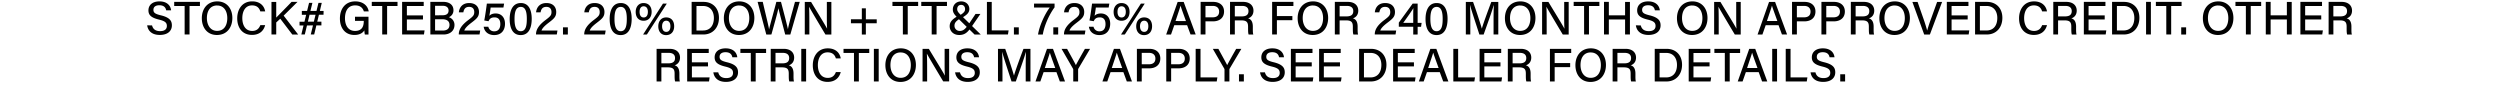
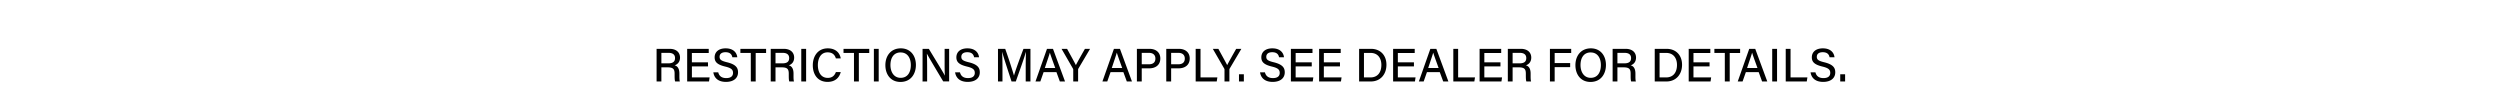
<svg xmlns="http://www.w3.org/2000/svg" width="91.317" height="3.529" viewBox="0 0 91.317 3.529">
-   <path d="M5.376.926c.026.189.16.35.46.35.296 0 .442-.151.442-.348 0-.155-.063-.287-.405-.369C5.67.51 5.604.466 5.604.36c0-.108.079-.168.216-.168.17 0 .232.086.25.185h.18c-.017-.16-.135-.326-.425-.326-.269 0-.403.145-.403.328 0 .166.093.266.383.336.231.055.29.118.29.233 0 .108-.07.189-.247.189-.167 0-.261-.074-.294-.21zM6.744 1.26h.179V.22h.38V.069h-.94v.15h.381zM7.936.051c-.361 0-.564.271-.564.614 0 .342.196.613.55.613.378 0 .565-.29.565-.62 0-.356-.213-.607-.55-.607zm-.006.15c.253 0 .372.209.372.461 0 .245-.105.466-.372.466-.247 0-.373-.216-.373-.468 0-.25.114-.46.373-.46zM9.51.918c-.042.106-.118.212-.298.212-.265 0-.361-.238-.361-.466 0-.237.1-.467.355-.467.183 0 .264.096.303.22h.177C9.653.217 9.5.05 9.212.05c-.367 0-.547.294-.547.618 0 .338.18.607.54.607.275 0 .43-.153.48-.358zM9.916 1.26h.174V.82l.148-.136.439.577h.214l-.53-.69.506-.502h-.217c-.18.19-.472.483-.56.574V.07h-.174zM11.351 1.26h.125l.08-.332h.184V.792h-.152l.061-.253h.168L11.82.4h-.137l.07-.296h-.12L11.56.4h-.221l.072-.296h-.122L11.217.4h-.192V.54h.158l-.062.253h-.18V.93h.146l-.08.33h.126l.08-.33.219-.002zm.113-.468h-.218l.06-.253h.22zM13.46.612h-.493v.151h.32v.012c0 .184-.062.355-.319.355-.262 0-.367-.223-.367-.461 0-.254.101-.472.372-.472.19 0 .28.098.318.22h.176c-.032-.211-.209-.366-.49-.366-.364 0-.561.27-.561.626 0 .34.184.6.528.6.206 0 .31-.083.366-.17a.682.682 0 00.017.154h.133zM13.961 1.26h.179V.22h.38V.069h-.94v.15h.381zM15.45.563h-.588V.22h.615V.069h-.789V1.26h.798l.022-.15h-.646v-.4h.588zM15.72 1.26h.481c.23 0 .4-.13.4-.35a.293.293 0 00-.206-.282.264.264 0 00.168-.26c0-.162-.117-.3-.376-.3h-.468zm.172-.7V.212h.287c.132 0 .206.07.206.171 0 .11-.064.175-.227.175zm0 .143h.258c.19 0 .269.082.269.206 0 .14-.096.207-.244.207h-.283zM17.516 1.26l.024-.145h-.581c.026-.08.105-.165.257-.282.208-.157.28-.228.28-.397 0-.16-.098-.325-.359-.325-.235 0-.358.148-.377.34h.165c.022-.13.08-.2.212-.2.129 0 .186.078.186.19 0 .118-.048.163-.225.296-.235.177-.34.343-.34.513v.01zM18.413.132h-.63c-.018.144-.063.47-.095.616l.156.027c.038-.086.09-.14.221-.14.153 0 .21.104.21.245 0 .16-.073.264-.218.264a.211.211 0 01-.22-.168h-.17c.03.194.179.305.384.305.278 0 .395-.194.395-.413 0-.228-.132-.376-.341-.376-.112 0-.184.036-.23.086.01-.058.038-.216.046-.302h.468zM19.024.111c-.309 0-.407.292-.407.585 0 .295.09.585.402.585.319 0 .403-.307.403-.593 0-.294-.093-.577-.398-.577zm.002.141c.183 0 .217.22.217.437 0 .232-.03.451-.223.451-.19 0-.226-.231-.226-.444 0-.248.043-.444.232-.444zM20.338 1.26l.024-.145h-.582c.026-.08.105-.165.257-.282.208-.157.28-.228.28-.397 0-.16-.098-.325-.358-.325-.235 0-.359.148-.378.34h.165c.022-.13.08-.2.213-.2.128 0 .185.078.185.19 0 .118-.048.163-.225.296-.235.177-.34.343-.34.513v.01zM20.742 1.26V.999h-.178v.263zM22.099 1.26l.024-.145h-.581c.025-.08.104-.165.257-.282.207-.157.28-.228.28-.397 0-.16-.098-.325-.36-.325-.234 0-.358.148-.376.34h.164c.023-.13.08-.2.213-.2.128 0 .185.078.185.19 0 .118-.048.163-.225.296-.235.177-.34.343-.34.513v.01zM22.675.111c-.309 0-.406.292-.406.585 0 .295.089.585.401.585.319 0 .403-.307.403-.593 0-.294-.093-.577-.398-.577zm.002.141c.183 0 .218.22.218.437 0 .232-.031.451-.223.451-.19 0-.227-.231-.227-.444 0-.248.043-.444.232-.444zM23.51.111c-.19 0-.29.148-.29.323 0 .199.107.324.289.324.192 0 .293-.14.293-.326 0-.2-.115-.32-.292-.32zm0 .119c.096 0 .155.07.155.202s-.057.206-.153.206c-.1 0-.15-.08-.15-.206 0-.132.057-.202.148-.202zm.119 1.03l.727-1.128h-.14l-.726 1.129zm.706-.624c-.192 0-.29.148-.29.324 0 .192.105.323.287.323.194-.002.293-.14.293-.324 0-.203-.111-.323-.29-.323zm-.001.12c.096 0 .154.07.154.203 0 .13-.055.205-.151.205-.1 0-.153-.082-.153-.205 0-.129.062-.203.15-.203zM25.263 1.26h.427c.35 0 .571-.257.571-.608 0-.354-.226-.583-.564-.583h-.434zM25.44.219h.24c.28 0 .396.209.396.437 0 .263-.127.458-.398.458h-.238zM27.004.051c-.362 0-.564.271-.564.614 0 .342.195.613.55.613.377 0 .564-.29.564-.62 0-.356-.212-.607-.55-.607zm-.007.15c.254 0 .372.209.372.461 0 .245-.105.466-.372.466-.247 0-.372-.216-.372-.468 0-.25.113-.46.372-.46zM28.177 1.26c.074-.267.22-.775.255-.958h.002c.033.154.177.686.247.959h.187l.343-1.192h-.173c-.062.235-.218.776-.257.994h-.002c-.03-.157-.184-.735-.252-.994h-.17c-.076.301-.23.835-.264 1.001h-.002c-.02-.135-.134-.581-.23-1.001h-.188l.317 1.192zM29.563 1.26V.807c0-.216-.002-.425-.01-.556h.003c.072.136.442.757.595 1.01h.216V.07h-.165v.444c0 .195-.001.386.01.533h-.001c-.065-.128-.419-.7-.585-.977h-.23V1.26zM31.48.304v.4h-.398v.147h.398v.41h.147V.85h.397V.705h-.397V.304zM32.979 1.26h.178V.22h.38V.069h-.939v.15h.38zM34.032 1.26h.178V.22h.38V.069h-.939v.15h.38zM35.05 1.13a.187.187 0 01-.186-.188c0-.093.037-.153.164-.239l.283.278c-.092.115-.16.15-.26.15zm.584-.622l-.228.343-.23-.225c.161-.098.231-.177.231-.297 0-.149-.113-.278-.296-.278-.194 0-.307.136-.307.295 0 .11.056.18.137.266-.192.119-.252.213-.252.348 0 .155.116.318.348.318.175 0 .274-.072.375-.2l.186.183h.226l-.317-.31.305-.443zm-.525-.33c.096 0 .142.074.142.153 0 .074-.03.125-.161.21-.084-.081-.127-.136-.127-.205 0-.1.058-.158.146-.158zM36.049 1.26h.768l.024-.149h-.616V.07h-.176zM37.213 1.26V.999h-.178v.263zM37.77.132v.144h.573c-.176.233-.377.662-.427.985h.174c.054-.331.236-.731.43-.993V.132zM38.652 1.26V.999h-.178v.263zM39.623 1.26l.024-.145h-.582c.026-.08.105-.165.258-.282.207-.157.28-.228.28-.397 0-.16-.099-.325-.36-.325-.234 0-.358.148-.377.34h.165c.022-.13.08-.2.213-.2.128 0 .185.078.185.19 0 .118-.048.163-.225.296-.235.177-.34.343-.34.513v.01zM40.52.132h-.631c-.018.144-.062.47-.095.616l.156.027c.038-.086.091-.14.222-.14.152 0 .209.104.209.245 0 .16-.072.264-.218.264a.211.211 0 01-.22-.168h-.17c.03.194.179.305.385.305.278 0 .394-.194.394-.413 0-.228-.132-.376-.341-.376-.111 0-.184.036-.23.086.01-.058.038-.216.046-.302h.469zM40.967.111c-.19 0-.29.148-.29.323 0 .199.107.324.289.324.192 0 .293-.14.293-.326 0-.2-.115-.32-.292-.32zm0 .119c.096 0 .155.07.155.202s-.057.206-.153.206c-.1 0-.15-.08-.15-.206 0-.132.057-.202.148-.202zm.119 1.03l.727-1.128h-.14l-.726 1.129zm.706-.624c-.192 0-.29.148-.29.324 0 .192.105.323.287.323.194-.002.293-.14.293-.324 0-.203-.111-.323-.29-.323zm-.001.12c.096 0 .154.07.154.203 0 .13-.055.205-.151.205-.1 0-.153-.082-.153-.205 0-.129.062-.203.15-.203zM43.361.92l.126.34h.188L43.236.07h-.22l-.42 1.192h.177l.12-.342zm-.423-.152c.086-.257.154-.456.183-.559h.002c.026.093.088.26.196.56zM43.855 1.26h.177V.78h.274c.234 0 .405-.123.405-.36 0-.22-.16-.351-.396-.351h-.46zm.177-1.044h.268c.133 0 .231.067.231.208 0 .135-.082.209-.237.209h-.262zM45.332.744c.21 0 .256.072.256.235v.023c0 .114 0 .207.02.259h.172c-.02-.052-.018-.153-.018-.235V.974c0-.207-.085-.28-.174-.303.108-.033.197-.126.197-.282 0-.185-.132-.32-.38-.32h-.476V1.26h.175V.744zm-.228-.528h.266c.154 0 .233.069.233.189 0 .128-.074.194-.249.194h-.25zM46.467 1.26h.174V.738h.565V.588h-.565V.22h.603V.069h-.777zM47.963.051c-.362 0-.564.271-.564.614 0 .342.195.613.55.613.377 0 .564-.29.564-.62 0-.356-.212-.607-.55-.607zm-.007.15c.254 0 .372.209.372.461 0 .245-.105.466-.372.466-.247 0-.372-.216-.372-.468 0-.25.113-.46.372-.46zM49.16.744c.21 0 .255.072.255.235v.023c0 .114 0 .207.021.259h.171c-.018-.052-.017-.153-.017-.235V.974c0-.207-.085-.28-.175-.303.108-.033.198-.126.198-.282 0-.185-.132-.32-.38-.32h-.476V1.26h.175V.744zm-.228-.528h.266c.154 0 .233.069.233.189 0 .128-.074.194-.249.194h-.25zM50.974 1.26l.024-.145h-.581c.026-.08.105-.165.257-.282.208-.157.28-.228.28-.397 0-.16-.098-.325-.359-.325-.235 0-.358.148-.377.34h.165c.022-.13.08-.2.212-.2.129 0 .186.078.186.19 0 .118-.048.163-.225.296-.235.177-.34.343-.34.513v.01zM51.782 1.26V.979h.125l.02-.143h-.145V.132H51.6l-.506.695v.15h.527v.284zm-.161-.425h-.365c.118-.166.324-.45.37-.54a6.39 6.39 0 00-.005.271zM52.477.111c-.309 0-.407.292-.407.585 0 .295.09.585.402.585.319 0 .403-.307.403-.593 0-.294-.093-.577-.398-.577zm.001.141c.184 0 .218.22.218.437 0 .232-.03.451-.223.451-.19 0-.226-.231-.226-.444 0-.248.043-.444.231-.444zM54.555 1.26h.173V.07h-.255c-.134.35-.316.854-.345.975h-.001a19.31 19.31 0 00-.321-.975h-.264V1.26h.164V.794c0-.204-.003-.465-.013-.602h.006c.054.21.239.76.338 1.069h.156c.132-.374.313-.865.364-1.067h.007a16.47 16.47 0 00-.009.57zM55.535.051c-.362 0-.565.271-.565.614 0 .342.196.613.55.613.378 0 .565-.29.565-.62 0-.356-.213-.607-.55-.607zm-.007.15c.253 0 .372.209.372.461 0 .245-.105.466-.372.466-.247 0-.372-.216-.372-.468 0-.25.113-.46.372-.46zM56.495 1.26V.807c0-.216-.002-.425-.01-.556h.003c.072.136.443.757.595 1.01h.216V.07h-.164v.444c0 .195-.002.386.01.533h-.002c-.065-.128-.418-.7-.585-.977h-.23V1.26zM57.862 1.26h.178V.22h.38V.069h-.939v.15h.38zM58.589 1.26h.177V.71h.593v.55h.177V.07h-.177V.56h-.593V.069h-.177zM59.753.926c.026.189.16.35.46.35.297 0 .443-.151.443-.348 0-.155-.064-.287-.405-.369-.204-.05-.27-.093-.27-.199 0-.108.08-.168.217-.168.17 0 .231.086.25.185h.18c-.017-.16-.135-.326-.425-.326-.27 0-.403.145-.403.328 0 .166.092.266.382.336.232.055.29.118.29.233 0 .108-.07.189-.247.189-.166 0-.26-.074-.293-.21zM61.818.051c-.362 0-.564.271-.564.614 0 .342.196.613.55.613.378 0 .565-.29.565-.62 0-.356-.213-.607-.55-.607zm-.007.15c.254 0 .373.209.373.461 0 .245-.105.466-.373.466-.247 0-.372-.216-.372-.468 0-.25.113-.46.372-.46zM62.779 1.26V.807c0-.216-.002-.425-.01-.556h.003c.072.136.442.757.595 1.01h.216V.07h-.165v.444c0 .195-.001.386.01.533h-.001c-.065-.128-.419-.7-.585-.977h-.23V1.26zM64.964.92l.125.34h.188L64.838.07h-.22l-.42 1.192h.177l.12-.342zM64.54.767c.086-.257.154-.456.183-.559h.002c.026.093.088.26.196.56zM65.458 1.26h.176V.78h.275c.233 0 .404-.123.404-.36 0-.22-.16-.351-.396-.351h-.46zm.176-1.044h.268c.133 0 .231.067.231.208 0 .135-.082.209-.236.209h-.263zM66.531 1.26h.177V.78h.274c.233 0 .405-.123.405-.36 0-.22-.16-.351-.396-.351h-.46zm.177-1.044h.267c.134 0 .232.067.232.208 0 .135-.083.209-.237.209h-.262zM68.008.744c.21 0 .255.072.255.235v.023c0 .114 0 .207.02.259h.172c-.019-.052-.017-.153-.017-.235V.974c0-.207-.086-.28-.175-.303.108-.033.197-.126.197-.282 0-.185-.132-.32-.379-.32h-.476V1.26h.175V.744zM67.78.216h.265c.155 0 .234.069.234.189 0 .128-.074.194-.249.194h-.25zM69.212.051c-.362 0-.565.271-.565.614 0 .342.196.613.55.613.378 0 .565-.29.565-.62 0-.356-.212-.607-.55-.607zm-.007.15c.254 0 .372.209.372.461 0 .245-.105.466-.372.466-.247 0-.372-.216-.372-.468 0-.25.113-.46.372-.46zM70.493 1.26L70.939.07h-.182l-.213.591a5.392 5.392 0 00-.149.45h-.003a6.038 6.038 0 00-.144-.455L70.043.07h-.19l.432 1.192zM71.873.563h-.588V.22h.616V.069h-.79V1.26h.798l.023-.15h-.647v-.4h.588zM72.143 1.26h.427c.35 0 .57-.257.57-.608 0-.354-.226-.583-.564-.583h-.433zm.176-1.042h.24c.28 0 .396.209.396.437 0 .263-.126.458-.397.458h-.239zM74.593.918c-.04.106-.116.212-.296.212-.266 0-.362-.238-.362-.466 0-.237.1-.467.355-.467.183 0 .264.096.303.22h.177c-.033-.2-.185-.366-.473-.366-.367 0-.547.294-.547.618 0 .338.18.607.54.607.274 0 .429-.153.48-.358zM75.403.744c.21 0 .255.072.255.235v.023c0 .114 0 .207.02.259h.172c-.018-.052-.017-.153-.017-.235V.974c0-.207-.085-.28-.175-.303.108-.033.198-.126.198-.282 0-.185-.132-.32-.38-.32H75V1.26h.175V.744zm-.228-.528h.266c.154 0 .233.069.233.189 0 .128-.074.194-.249.194h-.25zM76.878.563h-.589V.22h.616V.069h-.789V1.26h.798l.022-.15h-.647v-.4h.589zM77.147 1.26h.427c.35 0 .571-.257.571-.608 0-.354-.226-.583-.564-.583h-.434zm.177-1.042h.24c.28 0 .396.209.396.437 0 .263-.127.458-.398.458h-.238zM78.389.069V1.26h.176V.069zM79.128 1.26h.178V.22h.38V.069h-.939v.15h.38zM79.852 1.26V.999h-.179v.263zM81.028.051c-.362 0-.564.271-.564.614 0 .342.195.613.55.613.378 0 .565-.29.565-.62 0-.356-.213-.607-.551-.607zm-.007.15c.254 0 .372.209.372.461 0 .245-.104.466-.372.466-.247 0-.372-.216-.372-.468 0-.25.113-.46.372-.46zM82.035 1.26h.178V.22h.38V.069h-.939v.15h.38zM82.762 1.26h.177V.71h.593v.55h.177V.07h-.177V.56h-.593V.069h-.177zM84.787.563H84.2V.22h.616V.069h-.79V1.26h.798l.023-.15h-.647v-.4h.588zM85.46.744c.21 0 .255.072.255.235v.023c0 .114 0 .207.02.259h.172c-.019-.052-.017-.153-.017-.235V.974c0-.207-.086-.28-.175-.303.108-.033.197-.126.197-.282 0-.185-.132-.32-.379-.32h-.476V1.26h.174V.744zM85.23.216h.266c.155 0 .234.069.234.189 0 .128-.074.194-.25.194h-.25z" />
  <g>
    <path d="M24.386 2.46c.21 0 .255.071.255.234v.023c0 .114 0 .207.021.259h.171c-.018-.052-.017-.153-.017-.235v-.052c0-.207-.085-.28-.175-.303.108-.033.198-.126.198-.282 0-.185-.132-.32-.38-.32h-.476v1.192h.175v-.517zm-.228-.529h.266c.154 0 .233.069.233.189 0 .128-.074.194-.249.194h-.25zM25.86 2.278h-.588v-.343h.616v-.151H25.1v1.192h.798l.022-.15h-.647v-.4h.589zM26.056 2.641c.026.189.16.35.46.35.297 0 .442-.151.442-.348 0-.155-.063-.287-.404-.369-.204-.05-.27-.093-.27-.199 0-.108.08-.168.216-.168.17 0 .232.086.25.185h.18c-.016-.16-.135-.326-.424-.326-.27 0-.403.145-.403.328 0 .166.092.266.382.336.232.055.29.118.29.233 0 .108-.07.189-.247.189-.166 0-.26-.074-.293-.21zM27.425 2.976h.178V1.935h.38v-.151h-.939v.15h.38zM28.555 2.46c.211 0 .256.071.256.234v.023c0 .114 0 .207.02.259h.172c-.02-.052-.018-.153-.018-.235v-.052c0-.207-.085-.28-.174-.303.108-.033.197-.126.197-.282 0-.185-.132-.32-.38-.32h-.476v1.192h.175v-.517zm-.228-.529h.266c.154 0 .233.069.233.189 0 .128-.074.194-.249.194h-.25zM29.268 1.784v1.192h.177V1.784zM30.532 2.633c-.04.106-.116.212-.296.212-.266 0-.362-.238-.362-.466 0-.237.101-.467.355-.467.183 0 .264.096.303.22h.177c-.033-.2-.185-.366-.473-.366-.367 0-.547.294-.547.618 0 .338.18.607.54.607.274 0 .429-.153.48-.358zM31.193 2.976h.178V1.935h.38v-.151h-.94v.15h.382zM31.92 1.784v1.192h.176V1.784zM32.904 1.766c-.362 0-.564.271-.564.614 0 .342.196.613.55.613.378 0 .565-.29.565-.62 0-.356-.213-.607-.55-.607zm-.007.15c.254 0 .373.209.373.461 0 .245-.105.466-.373.466-.247 0-.372-.216-.372-.468 0-.25.113-.46.372-.46zM33.865 2.976V2.52c0-.216-.002-.425-.01-.556h.003c.072.136.442.757.595 1.01h.216V1.785h-.165v.444c0 .195-.001.386.01.533h-.001c-.065-.128-.419-.7-.585-.977h-.23v1.192zM34.887 2.641c.026.189.16.35.46.35.296 0 .442-.151.442-.348 0-.155-.064-.287-.405-.369-.204-.05-.27-.093-.27-.199 0-.108.08-.168.217-.168.17 0 .231.086.25.185h.18c-.017-.16-.135-.326-.425-.326-.27 0-.403.145-.403.328 0 .166.093.266.383.336.231.055.29.118.29.233 0 .108-.07.189-.248.189-.166 0-.26-.074-.293-.21zM37.466 2.976h.173V1.784h-.255c-.134.35-.316.854-.345.975h-.002a19.31 19.31 0 00-.32-.975h-.264v1.192h.164v-.467c0-.204-.003-.465-.013-.602h.006c.054.21.239.76.338 1.069h.156c.132-.374.312-.865.364-1.067h.007a16.47 16.47 0 00-.009.57zM38.588 2.634l.125.342h.189l-.44-1.192h-.219l-.42 1.192H38l.12-.342zm-.424-.15c.086-.258.155-.457.184-.56h.001c.026.093.088.26.196.56zM39.38 2.976v-.434c0-.018.004-.024.007-.031l.43-.727h-.188c-.108.19-.278.488-.33.595-.054-.11-.217-.403-.322-.595h-.202l.418.725c.005.009.009.02.009.033v.434zM41.033 2.634l.126.342h.188l-.439-1.192h-.22l-.42 1.192h.177l.12-.342zm-.423-.15c.085-.258.154-.457.183-.56h.002c.026.093.087.26.195.56zM41.527 2.976h.177v-.48h.274c.234 0 .405-.124.405-.36 0-.22-.16-.352-.396-.352h-.46zm.177-1.045h.267c.134 0 .232.067.232.208 0 .135-.082.209-.237.209h-.262zM42.6 2.976h.178v-.48h.274c.233 0 .405-.124.405-.36 0-.22-.16-.352-.397-.352h-.46zm.178-1.045h.267c.134 0 .232.067.232.208 0 .135-.083.209-.237.209h-.262zM43.674 2.976h.769l.024-.15h-.616V1.784h-.177zM44.906 2.976v-.434c0-.018.003-.024.007-.031l.43-.727h-.189c-.108.19-.277.488-.329.595-.055-.11-.218-.403-.322-.595H44.3l.419.725c.005.009.008.02.008.033v.434zM45.434 2.976v-.263h-.178v.263zM46.026 2.641c.025.189.16.35.46.35.296 0 .442-.151.442-.348 0-.155-.064-.287-.405-.369-.204-.05-.27-.093-.27-.199 0-.108.08-.168.217-.168.17 0 .231.086.25.185h.18c-.017-.16-.135-.326-.425-.326-.27 0-.403.145-.403.328 0 .166.093.266.382.336.232.055.29.118.29.233 0 .108-.07.189-.247.189-.166 0-.26-.074-.293-.21zM47.914 2.278h-.588v-.343h.615v-.151h-.789v1.192h.798l.022-.15h-.646v-.4h.588zM48.945 2.278h-.589v-.343h.616v-.151h-.789v1.192h.798l.022-.15h-.647v-.4h.589zM49.644 2.976h.427c.35 0 .571-.258.571-.61 0-.353-.226-.582-.564-.582h-.434zm.177-1.043h.24c.28 0 .396.209.396.437 0 .263-.127.458-.398.458h-.238zM51.647 2.278h-.588v-.343h.616v-.151h-.789v1.192h.797l.023-.15h-.647v-.4h.588zM52.59 2.634l.126.342h.189l-.44-1.192h-.219l-.42 1.192h.176l.12-.342zm-.423-.15c.086-.258.154-.457.184-.56h.001c.026.093.088.26.196.56zM53.085 2.976h.768l.024-.15h-.616V1.784h-.176zM54.807 2.278h-.589v-.343h.616v-.151h-.789v1.192h.798l.022-.15h-.647v-.4h.589zM55.479 2.46c.21 0 .255.071.255.234v.023c0 .114 0 .207.02.259h.172c-.018-.052-.017-.153-.017-.235v-.052c0-.207-.085-.28-.175-.303.108-.033.198-.126.198-.282 0-.185-.133-.32-.38-.32h-.476v1.192h.175v-.517zm-.228-.529h.266c.154 0 .233.069.233.189 0 .128-.074.194-.249.194h-.25zM56.614 2.976h.173v-.524h.566v-.149h-.566v-.368h.604v-.151h-.777zM58.11 1.766c-.362 0-.565.271-.565.614 0 .342.196.613.55.613.378 0 .565-.29.565-.62 0-.356-.213-.607-.55-.607zm-.007.15c.254 0 .372.209.372.461 0 .245-.105.466-.372.466-.247 0-.372-.216-.372-.468 0-.25.113-.46.372-.46zM59.307 2.46c.21 0 .255.071.255.234v.023c0 .114 0 .207.02.259h.172c-.019-.052-.017-.153-.017-.235v-.052c0-.207-.086-.28-.175-.303.108-.033.197-.126.197-.282 0-.185-.132-.32-.379-.32h-.476v1.192h.175v-.517zm-.228-.529h.265c.155 0 .234.069.234.189 0 .128-.074.194-.249.194h-.25zM60.442 2.976h.427c.35 0 .571-.258.571-.61 0-.353-.226-.582-.564-.582h-.434zm.177-1.043h.24c.28 0 .396.209.396.437 0 .263-.127.458-.398.458h-.238zM62.445 2.278h-.588v-.343h.616v-.151h-.79v1.192h.798l.022-.15h-.646v-.4h.588zM63.002 2.976h.179V1.935h.38v-.151h-.94v.15h.381zM64.239 2.634l.125.342h.189l-.44-1.192h-.219l-.42 1.192h.177l.12-.342zm-.424-.15c.086-.258.155-.457.184-.56H64c.025.093.087.26.195.56zM64.733 1.784v1.192h.177V1.784zM65.227 2.976h.768l.024-.15h-.616V1.784h-.176zM66.134 2.641c.026.189.16.35.46.35.296 0 .442-.151.442-.348 0-.155-.063-.287-.405-.369-.204-.05-.269-.093-.269-.199 0-.108.08-.168.216-.168.17 0 .232.086.25.185h.18c-.016-.16-.135-.326-.425-.326-.269 0-.403.145-.403.328 0 .166.093.266.383.336.231.055.29.118.29.233 0 .108-.07.189-.247.189-.167 0-.261-.074-.294-.21zM67.396 2.976v-.263h-.178v.263z" />
  </g>
</svg>